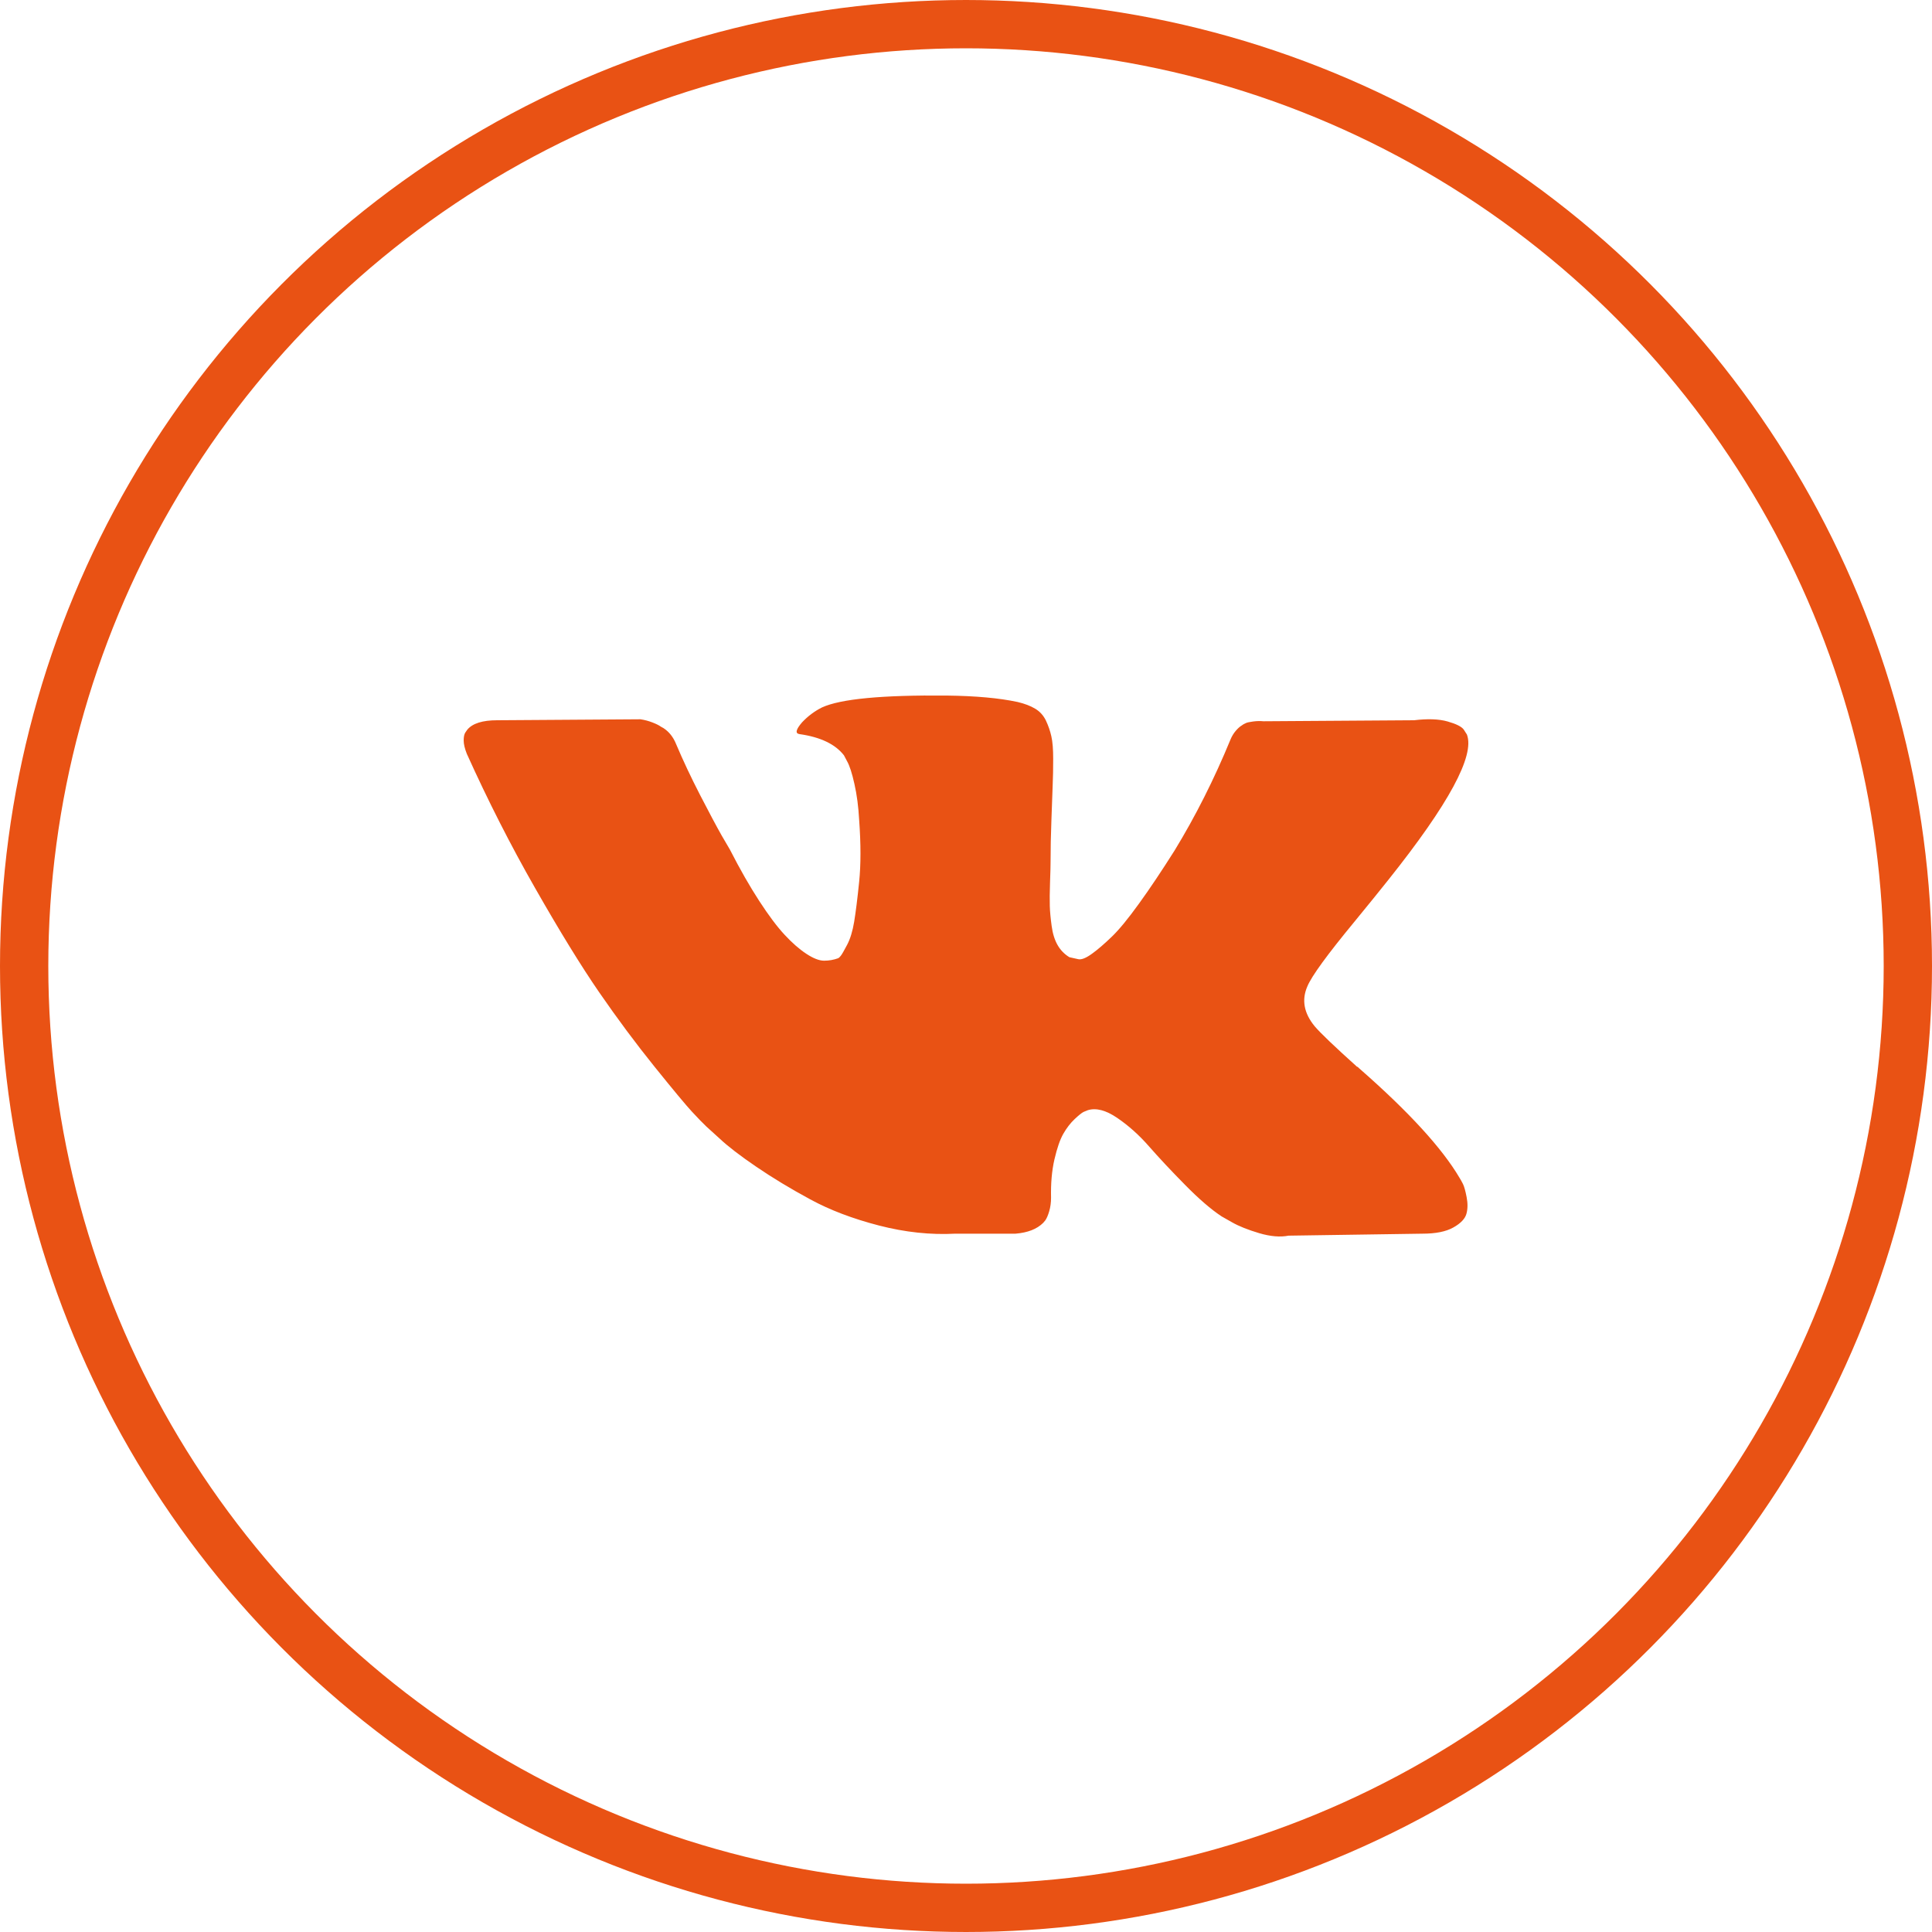
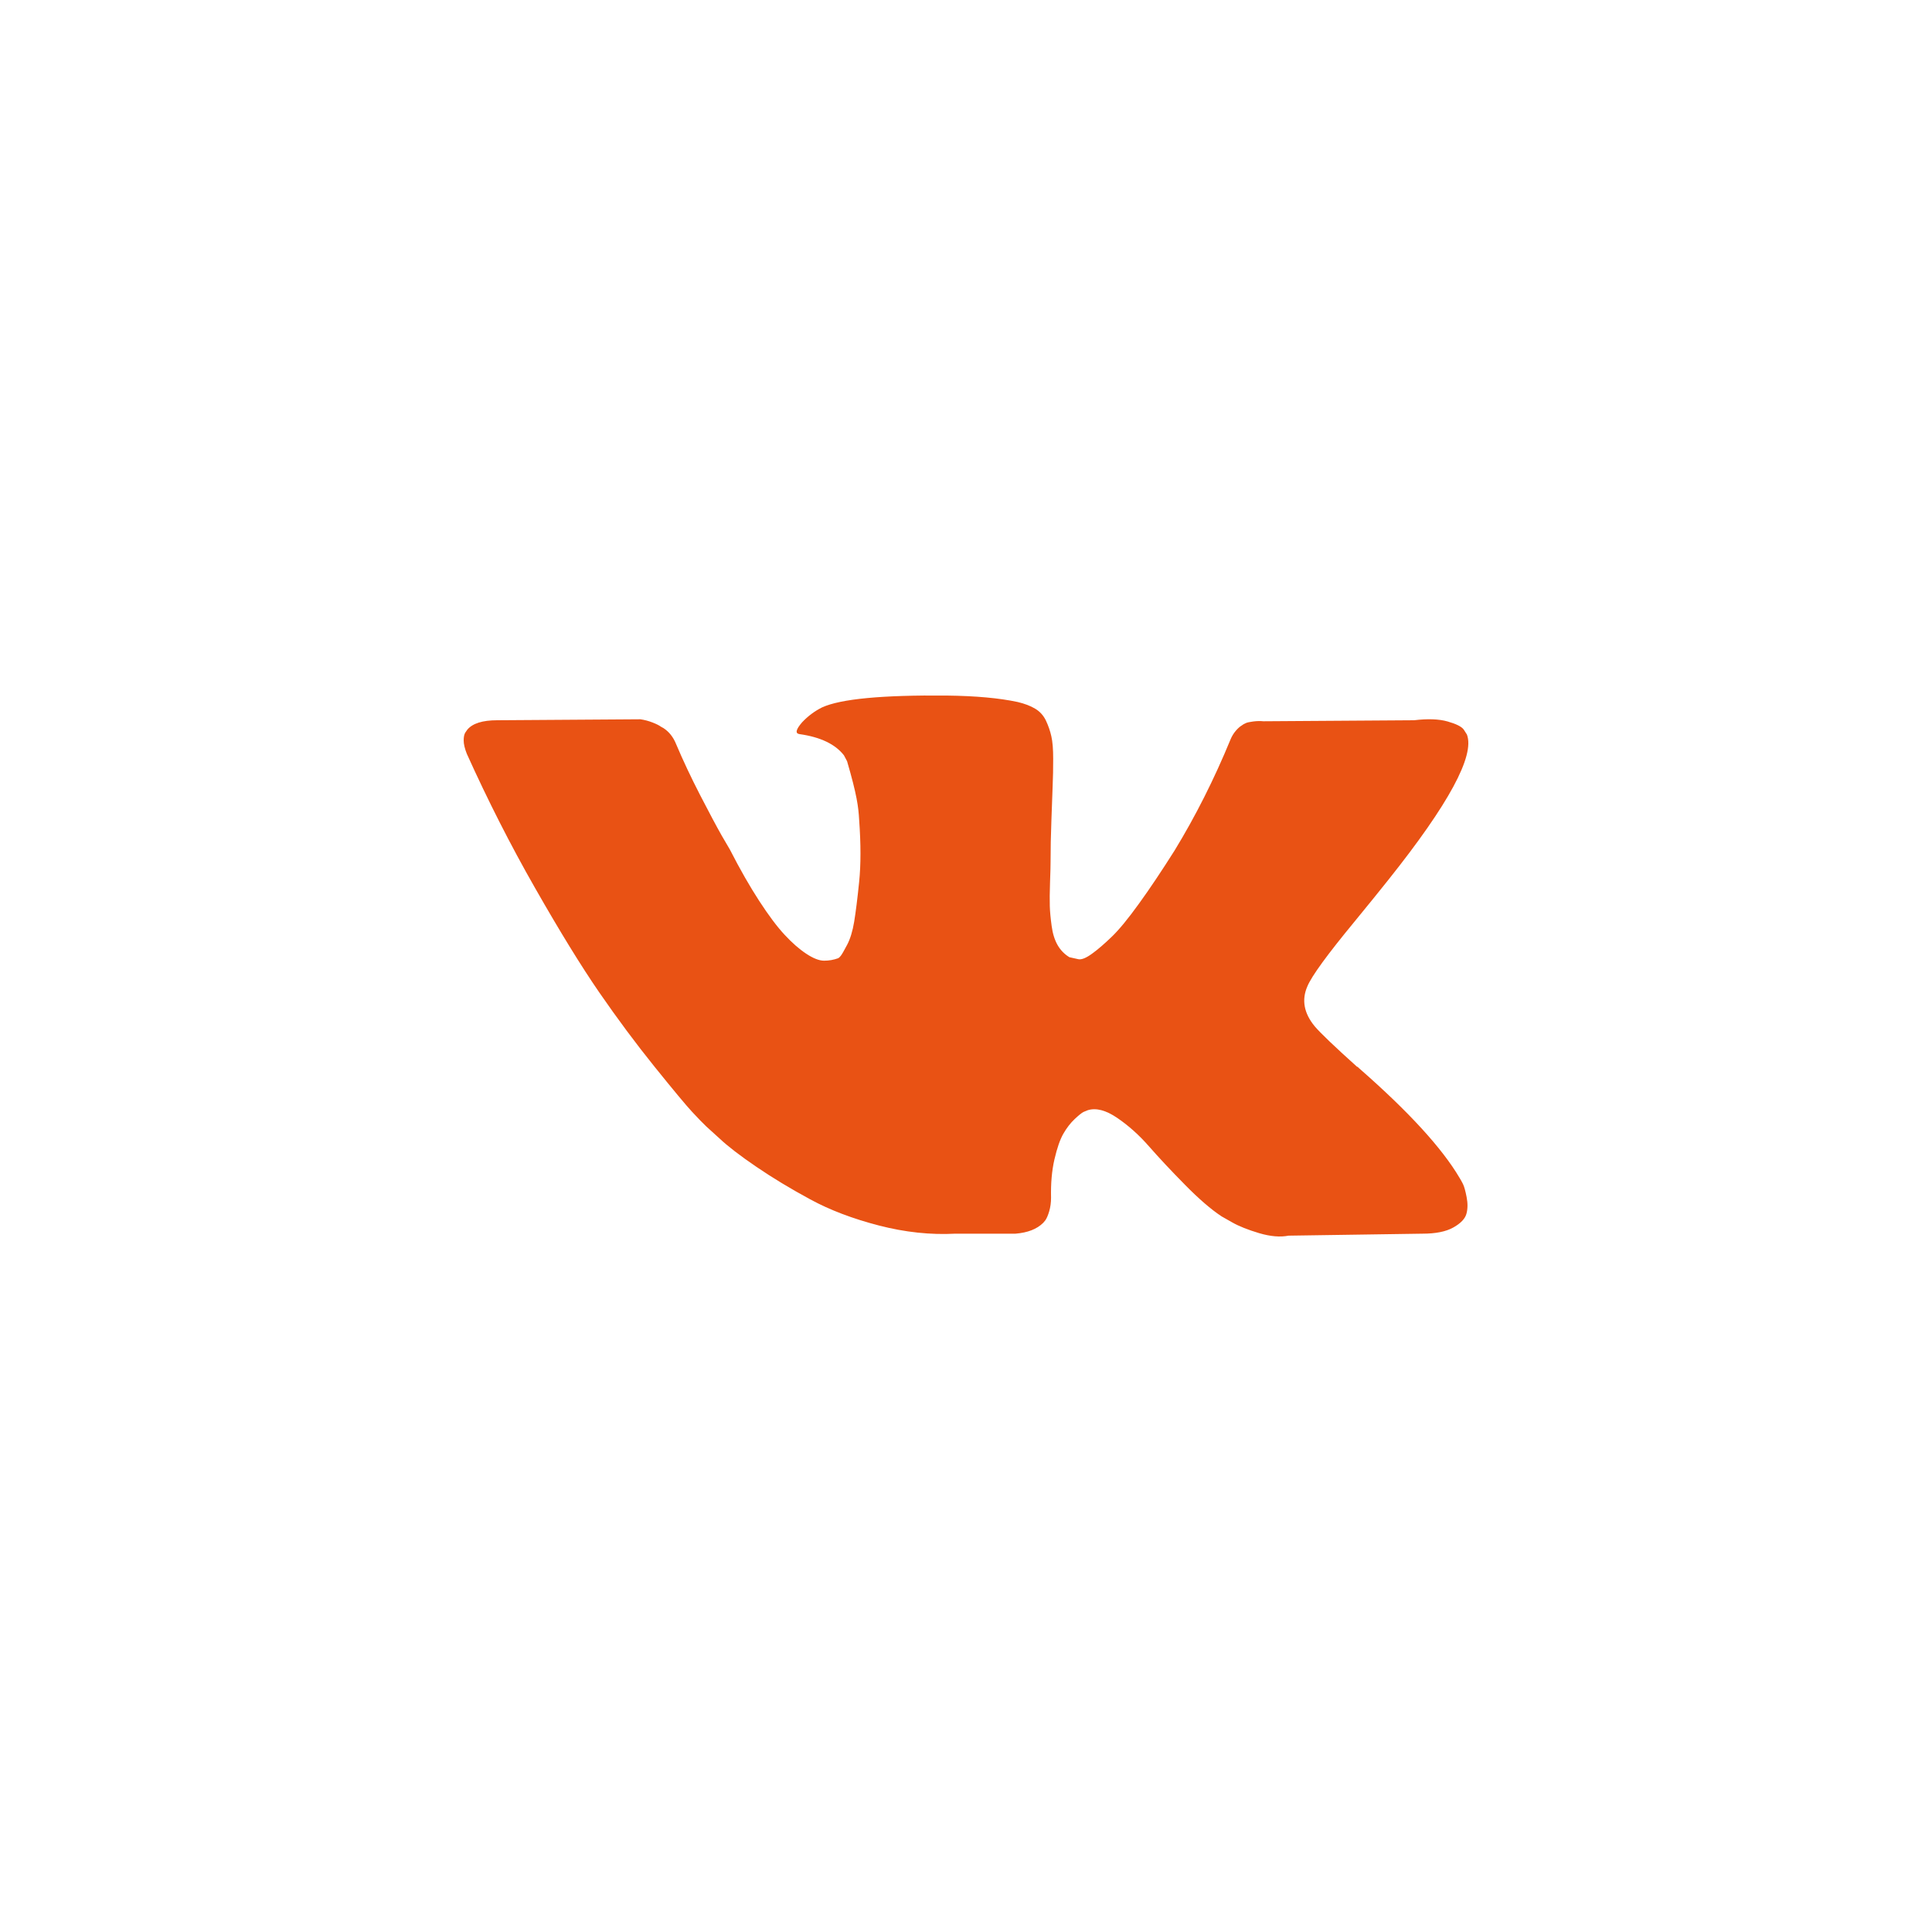
<svg xmlns="http://www.w3.org/2000/svg" width="40" height="40" viewBox="0 0 40 40" fill="none">
-   <path d="M30.29 24.515C30.264 24.464 30.241 24.421 30.219 24.387C29.858 23.773 29.169 23.02 28.151 22.128L28.129 22.108L28.118 22.097L28.107 22.087H28.097C27.634 21.671 27.342 21.392 27.22 21.249C26.996 20.977 26.945 20.701 27.068 20.421C27.155 20.21 27.48 19.764 28.043 19.082C28.339 18.721 28.573 18.432 28.747 18.213C29.996 16.646 30.537 15.645 30.371 15.208L30.306 15.106C30.262 15.044 30.15 14.988 29.97 14.937C29.79 14.886 29.558 14.878 29.277 14.912L26.158 14.933C26.086 14.926 26.014 14.928 25.942 14.938C25.869 14.948 25.823 14.958 25.801 14.968C25.779 14.979 25.761 14.987 25.747 14.994L25.703 15.024C25.667 15.045 25.628 15.081 25.584 15.132C25.541 15.183 25.504 15.242 25.476 15.311C25.137 16.135 24.75 16.902 24.317 17.611C24.05 18.033 23.805 18.4 23.581 18.709C23.357 19.02 23.17 19.248 23.018 19.394C22.866 19.541 22.729 19.659 22.607 19.747C22.484 19.836 22.39 19.873 22.325 19.859C22.26 19.846 22.199 19.832 22.141 19.818C22.04 19.757 21.958 19.674 21.897 19.568C21.836 19.462 21.794 19.329 21.773 19.169C21.751 19.009 21.738 18.871 21.735 18.755C21.731 18.639 21.733 18.476 21.74 18.265C21.748 18.053 21.751 17.911 21.751 17.835C21.751 17.577 21.756 17.296 21.768 16.992C21.778 16.689 21.788 16.449 21.794 16.272C21.802 16.095 21.805 15.907 21.805 15.709C21.805 15.512 21.793 15.357 21.767 15.244C21.742 15.132 21.704 15.023 21.654 14.917C21.603 14.812 21.529 14.73 21.431 14.672C21.334 14.614 21.213 14.568 21.069 14.534C20.686 14.452 20.199 14.408 19.607 14.401C18.264 14.388 17.401 14.47 17.018 14.647C16.867 14.722 16.73 14.824 16.607 14.954C16.477 15.104 16.459 15.186 16.553 15.199C16.986 15.26 17.293 15.407 17.473 15.638L17.538 15.761C17.589 15.85 17.64 16.006 17.69 16.231C17.741 16.456 17.773 16.704 17.788 16.977C17.824 17.475 17.824 17.9 17.788 18.255C17.752 18.609 17.717 18.885 17.685 19.082C17.652 19.28 17.603 19.44 17.538 19.563C17.473 19.686 17.43 19.761 17.408 19.788C17.387 19.815 17.369 19.832 17.354 19.839C17.26 19.873 17.163 19.89 17.062 19.89C16.961 19.89 16.838 19.842 16.694 19.747C16.549 19.652 16.399 19.52 16.244 19.353C16.089 19.187 15.914 18.953 15.719 18.653C15.524 18.353 15.321 17.999 15.112 17.59L14.939 17.294C14.831 17.103 14.683 16.825 14.495 16.461C14.307 16.096 14.141 15.744 13.997 15.403C13.939 15.26 13.853 15.151 13.737 15.075L13.683 15.045C13.647 15.018 13.589 14.989 13.509 14.958C13.43 14.927 13.347 14.905 13.26 14.892L10.293 14.912C9.99 14.912 9.784 14.977 9.676 15.106L9.633 15.168C9.611 15.202 9.6 15.257 9.6 15.331C9.6 15.406 9.622 15.498 9.665 15.607C10.099 16.568 10.569 17.495 11.079 18.387C11.588 19.28 12.03 19.999 12.405 20.544C12.781 21.089 13.163 21.603 13.553 22.087C13.943 22.571 14.201 22.881 14.327 23.017C14.454 23.154 14.553 23.256 14.625 23.324L14.896 23.57C15.069 23.733 15.324 23.929 15.659 24.157C15.995 24.386 16.366 24.61 16.774 24.831C17.182 25.053 17.657 25.233 18.198 25.373C18.74 25.513 19.267 25.569 19.779 25.542H21.025C21.278 25.521 21.469 25.447 21.599 25.317L21.642 25.266C21.671 25.225 21.698 25.162 21.723 25.077C21.748 24.992 21.761 24.898 21.761 24.796C21.754 24.503 21.777 24.238 21.831 24.004C21.886 23.768 21.947 23.591 22.016 23.472C22.084 23.353 22.162 23.252 22.249 23.17C22.335 23.089 22.396 23.04 22.433 23.022C22.469 23.006 22.498 22.994 22.52 22.986C22.693 22.932 22.896 22.985 23.131 23.145C23.366 23.305 23.586 23.502 23.792 23.738C23.998 23.973 24.245 24.237 24.534 24.53C24.822 24.823 25.075 25.041 25.292 25.184L25.509 25.307C25.653 25.389 25.841 25.463 26.072 25.532C26.303 25.6 26.505 25.617 26.678 25.583L29.45 25.542C29.725 25.542 29.938 25.499 30.089 25.414C30.241 25.329 30.331 25.235 30.36 25.133C30.389 25.031 30.39 24.915 30.365 24.785C30.34 24.656 30.315 24.566 30.29 24.515Z" fill="#E95214" />
-   <circle cx="20" cy="20" r="19.5" stroke="#E95214" />
+   <path d="M30.29 24.515C30.264 24.464 30.241 24.421 30.219 24.387C29.858 23.773 29.169 23.02 28.151 22.128L28.129 22.108L28.118 22.097L28.107 22.087H28.097C27.634 21.671 27.342 21.392 27.22 21.249C26.996 20.977 26.945 20.701 27.068 20.421C27.155 20.21 27.48 19.764 28.043 19.082C28.339 18.721 28.573 18.432 28.747 18.213C29.996 16.646 30.537 15.645 30.371 15.208L30.306 15.106C30.262 15.044 30.15 14.988 29.97 14.937C29.79 14.886 29.558 14.878 29.277 14.912L26.158 14.933C26.086 14.926 26.014 14.928 25.942 14.938C25.869 14.948 25.823 14.958 25.801 14.968C25.779 14.979 25.761 14.987 25.747 14.994L25.703 15.024C25.667 15.045 25.628 15.081 25.584 15.132C25.541 15.183 25.504 15.242 25.476 15.311C25.137 16.135 24.75 16.902 24.317 17.611C24.05 18.033 23.805 18.4 23.581 18.709C23.357 19.02 23.17 19.248 23.018 19.394C22.866 19.541 22.729 19.659 22.607 19.747C22.484 19.836 22.39 19.873 22.325 19.859C22.26 19.846 22.199 19.832 22.141 19.818C22.04 19.757 21.958 19.674 21.897 19.568C21.836 19.462 21.794 19.329 21.773 19.169C21.751 19.009 21.738 18.871 21.735 18.755C21.731 18.639 21.733 18.476 21.74 18.265C21.748 18.053 21.751 17.911 21.751 17.835C21.751 17.577 21.756 17.296 21.768 16.992C21.778 16.689 21.788 16.449 21.794 16.272C21.802 16.095 21.805 15.907 21.805 15.709C21.805 15.512 21.793 15.357 21.767 15.244C21.742 15.132 21.704 15.023 21.654 14.917C21.603 14.812 21.529 14.73 21.431 14.672C21.334 14.614 21.213 14.568 21.069 14.534C20.686 14.452 20.199 14.408 19.607 14.401C18.264 14.388 17.401 14.47 17.018 14.647C16.867 14.722 16.73 14.824 16.607 14.954C16.477 15.104 16.459 15.186 16.553 15.199C16.986 15.26 17.293 15.407 17.473 15.638L17.538 15.761C17.741 16.456 17.773 16.704 17.788 16.977C17.824 17.475 17.824 17.9 17.788 18.255C17.752 18.609 17.717 18.885 17.685 19.082C17.652 19.28 17.603 19.44 17.538 19.563C17.473 19.686 17.43 19.761 17.408 19.788C17.387 19.815 17.369 19.832 17.354 19.839C17.26 19.873 17.163 19.89 17.062 19.89C16.961 19.89 16.838 19.842 16.694 19.747C16.549 19.652 16.399 19.52 16.244 19.353C16.089 19.187 15.914 18.953 15.719 18.653C15.524 18.353 15.321 17.999 15.112 17.59L14.939 17.294C14.831 17.103 14.683 16.825 14.495 16.461C14.307 16.096 14.141 15.744 13.997 15.403C13.939 15.26 13.853 15.151 13.737 15.075L13.683 15.045C13.647 15.018 13.589 14.989 13.509 14.958C13.43 14.927 13.347 14.905 13.26 14.892L10.293 14.912C9.99 14.912 9.784 14.977 9.676 15.106L9.633 15.168C9.611 15.202 9.6 15.257 9.6 15.331C9.6 15.406 9.622 15.498 9.665 15.607C10.099 16.568 10.569 17.495 11.079 18.387C11.588 19.28 12.03 19.999 12.405 20.544C12.781 21.089 13.163 21.603 13.553 22.087C13.943 22.571 14.201 22.881 14.327 23.017C14.454 23.154 14.553 23.256 14.625 23.324L14.896 23.57C15.069 23.733 15.324 23.929 15.659 24.157C15.995 24.386 16.366 24.61 16.774 24.831C17.182 25.053 17.657 25.233 18.198 25.373C18.74 25.513 19.267 25.569 19.779 25.542H21.025C21.278 25.521 21.469 25.447 21.599 25.317L21.642 25.266C21.671 25.225 21.698 25.162 21.723 25.077C21.748 24.992 21.761 24.898 21.761 24.796C21.754 24.503 21.777 24.238 21.831 24.004C21.886 23.768 21.947 23.591 22.016 23.472C22.084 23.353 22.162 23.252 22.249 23.17C22.335 23.089 22.396 23.04 22.433 23.022C22.469 23.006 22.498 22.994 22.52 22.986C22.693 22.932 22.896 22.985 23.131 23.145C23.366 23.305 23.586 23.502 23.792 23.738C23.998 23.973 24.245 24.237 24.534 24.53C24.822 24.823 25.075 25.041 25.292 25.184L25.509 25.307C25.653 25.389 25.841 25.463 26.072 25.532C26.303 25.6 26.505 25.617 26.678 25.583L29.45 25.542C29.725 25.542 29.938 25.499 30.089 25.414C30.241 25.329 30.331 25.235 30.36 25.133C30.389 25.031 30.39 24.915 30.365 24.785C30.34 24.656 30.315 24.566 30.29 24.515Z" fill="#E95214" />
</svg>